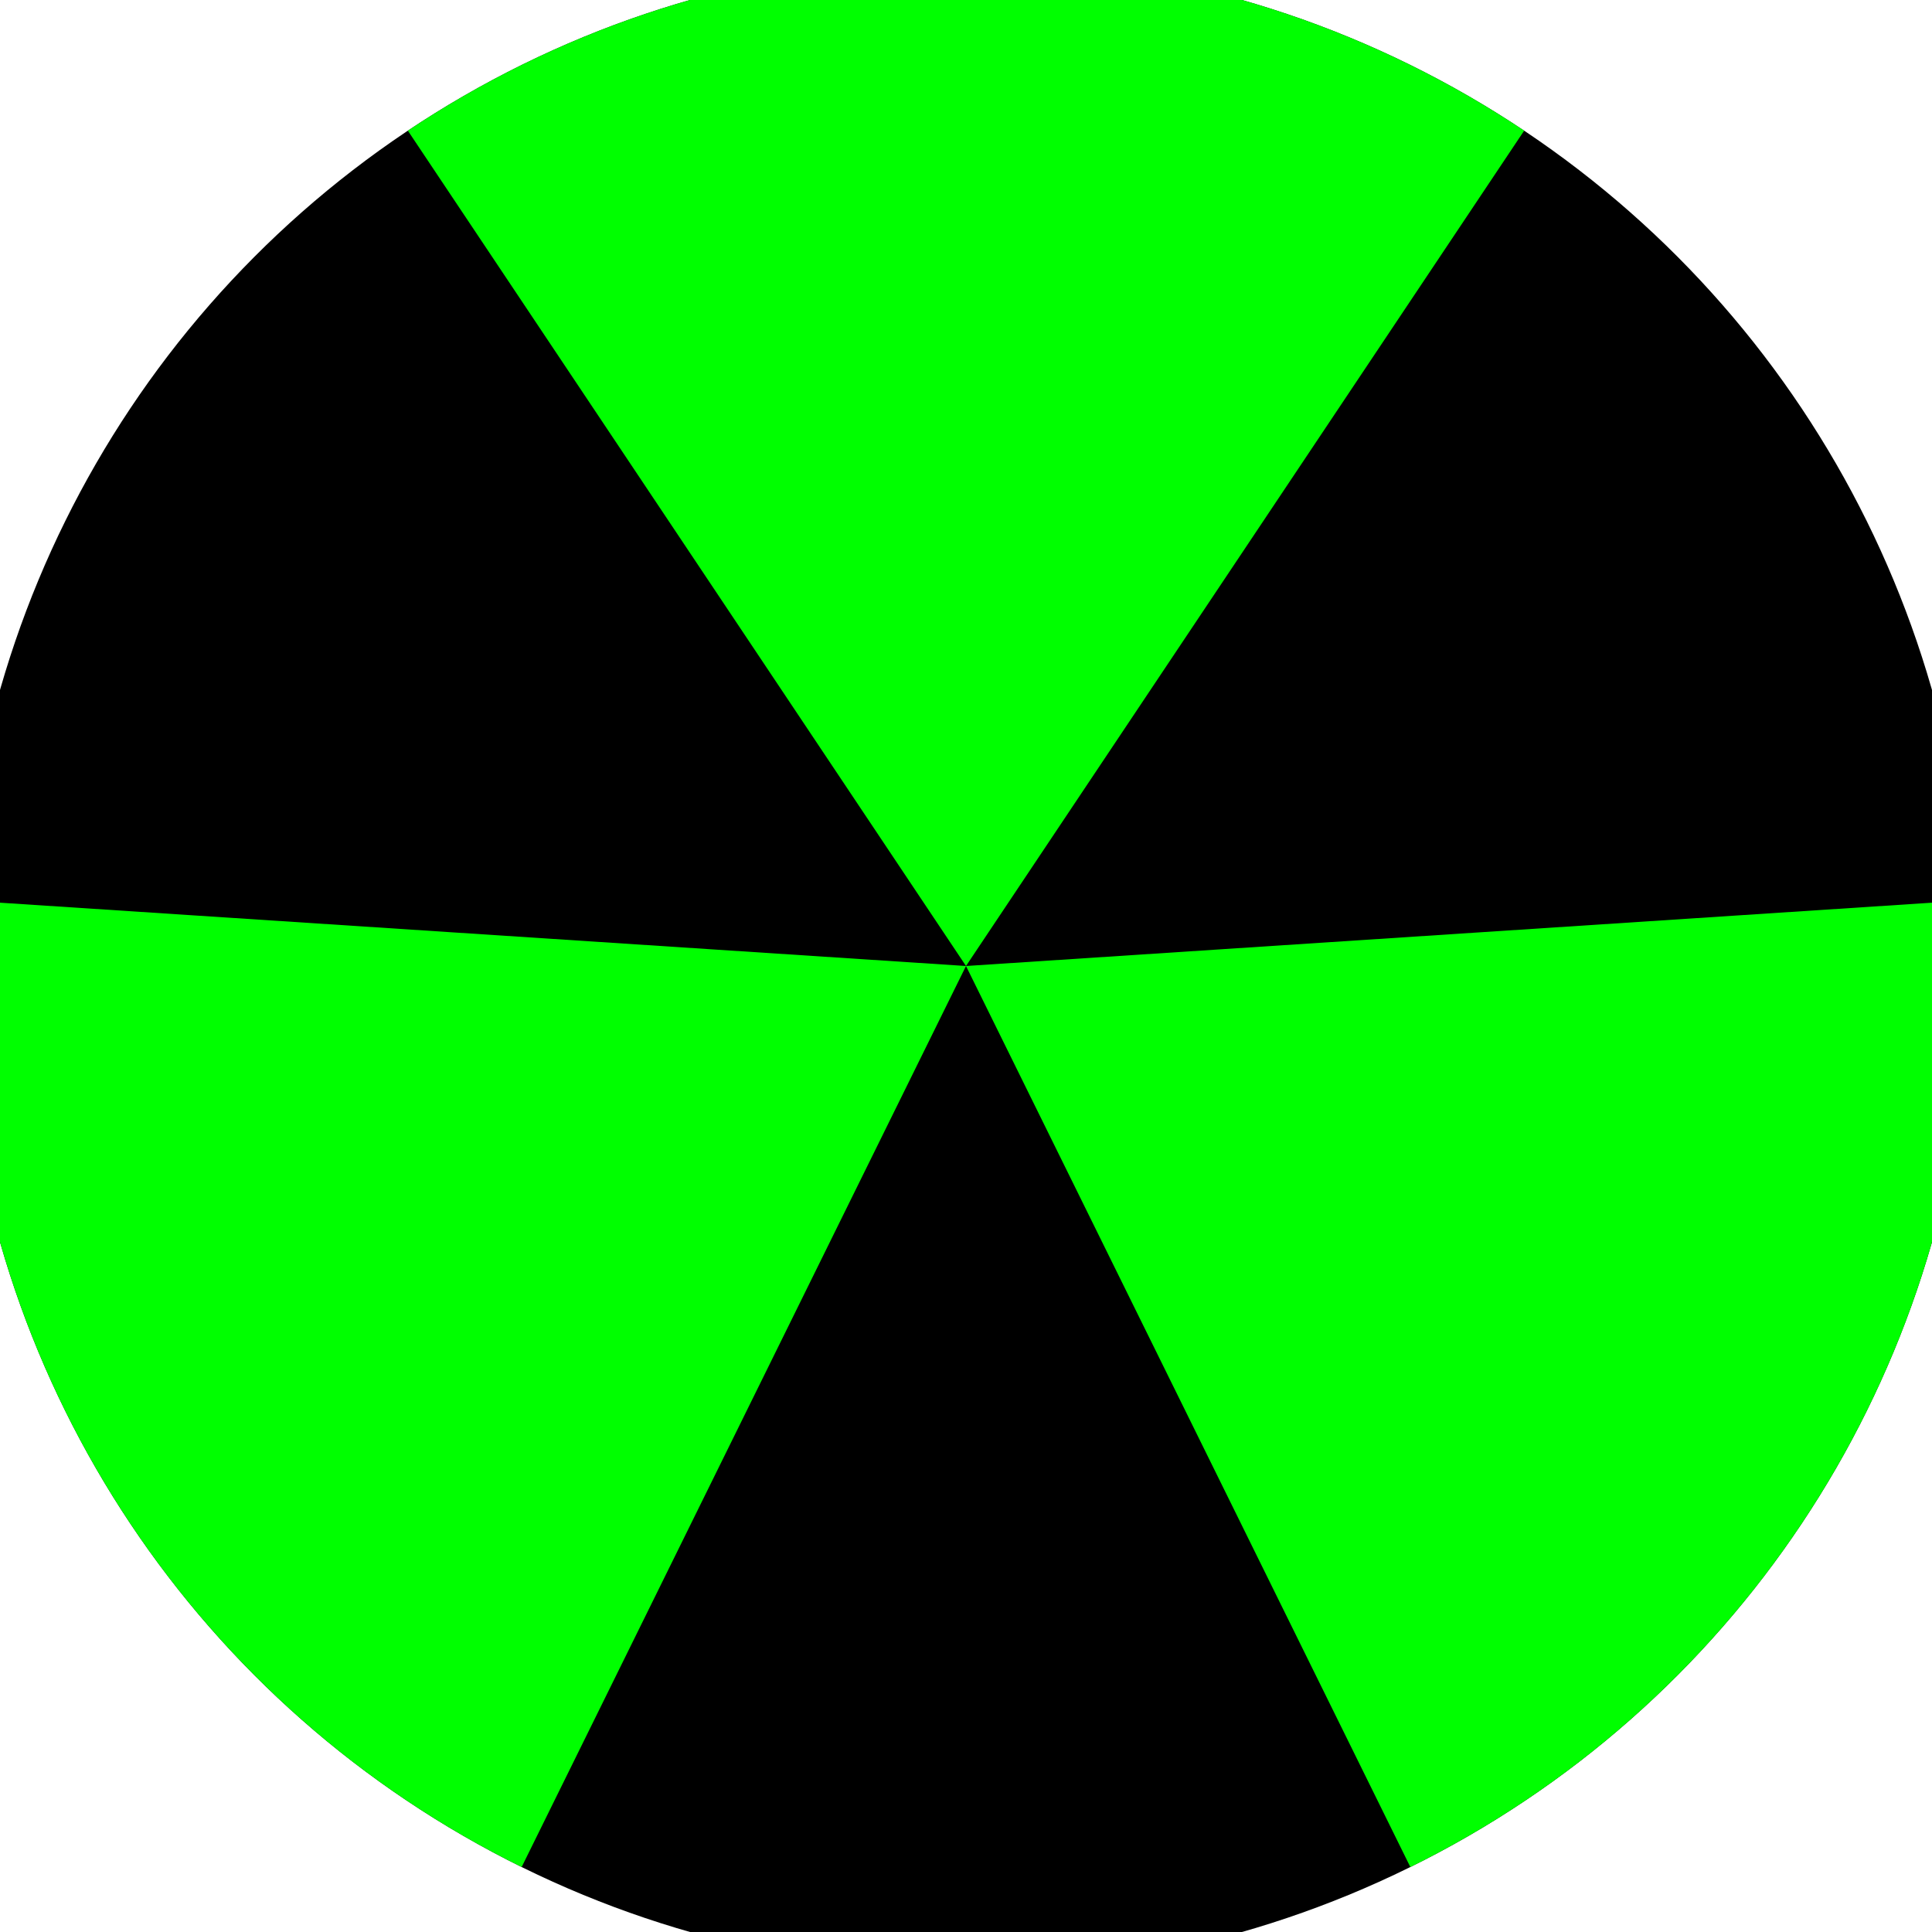
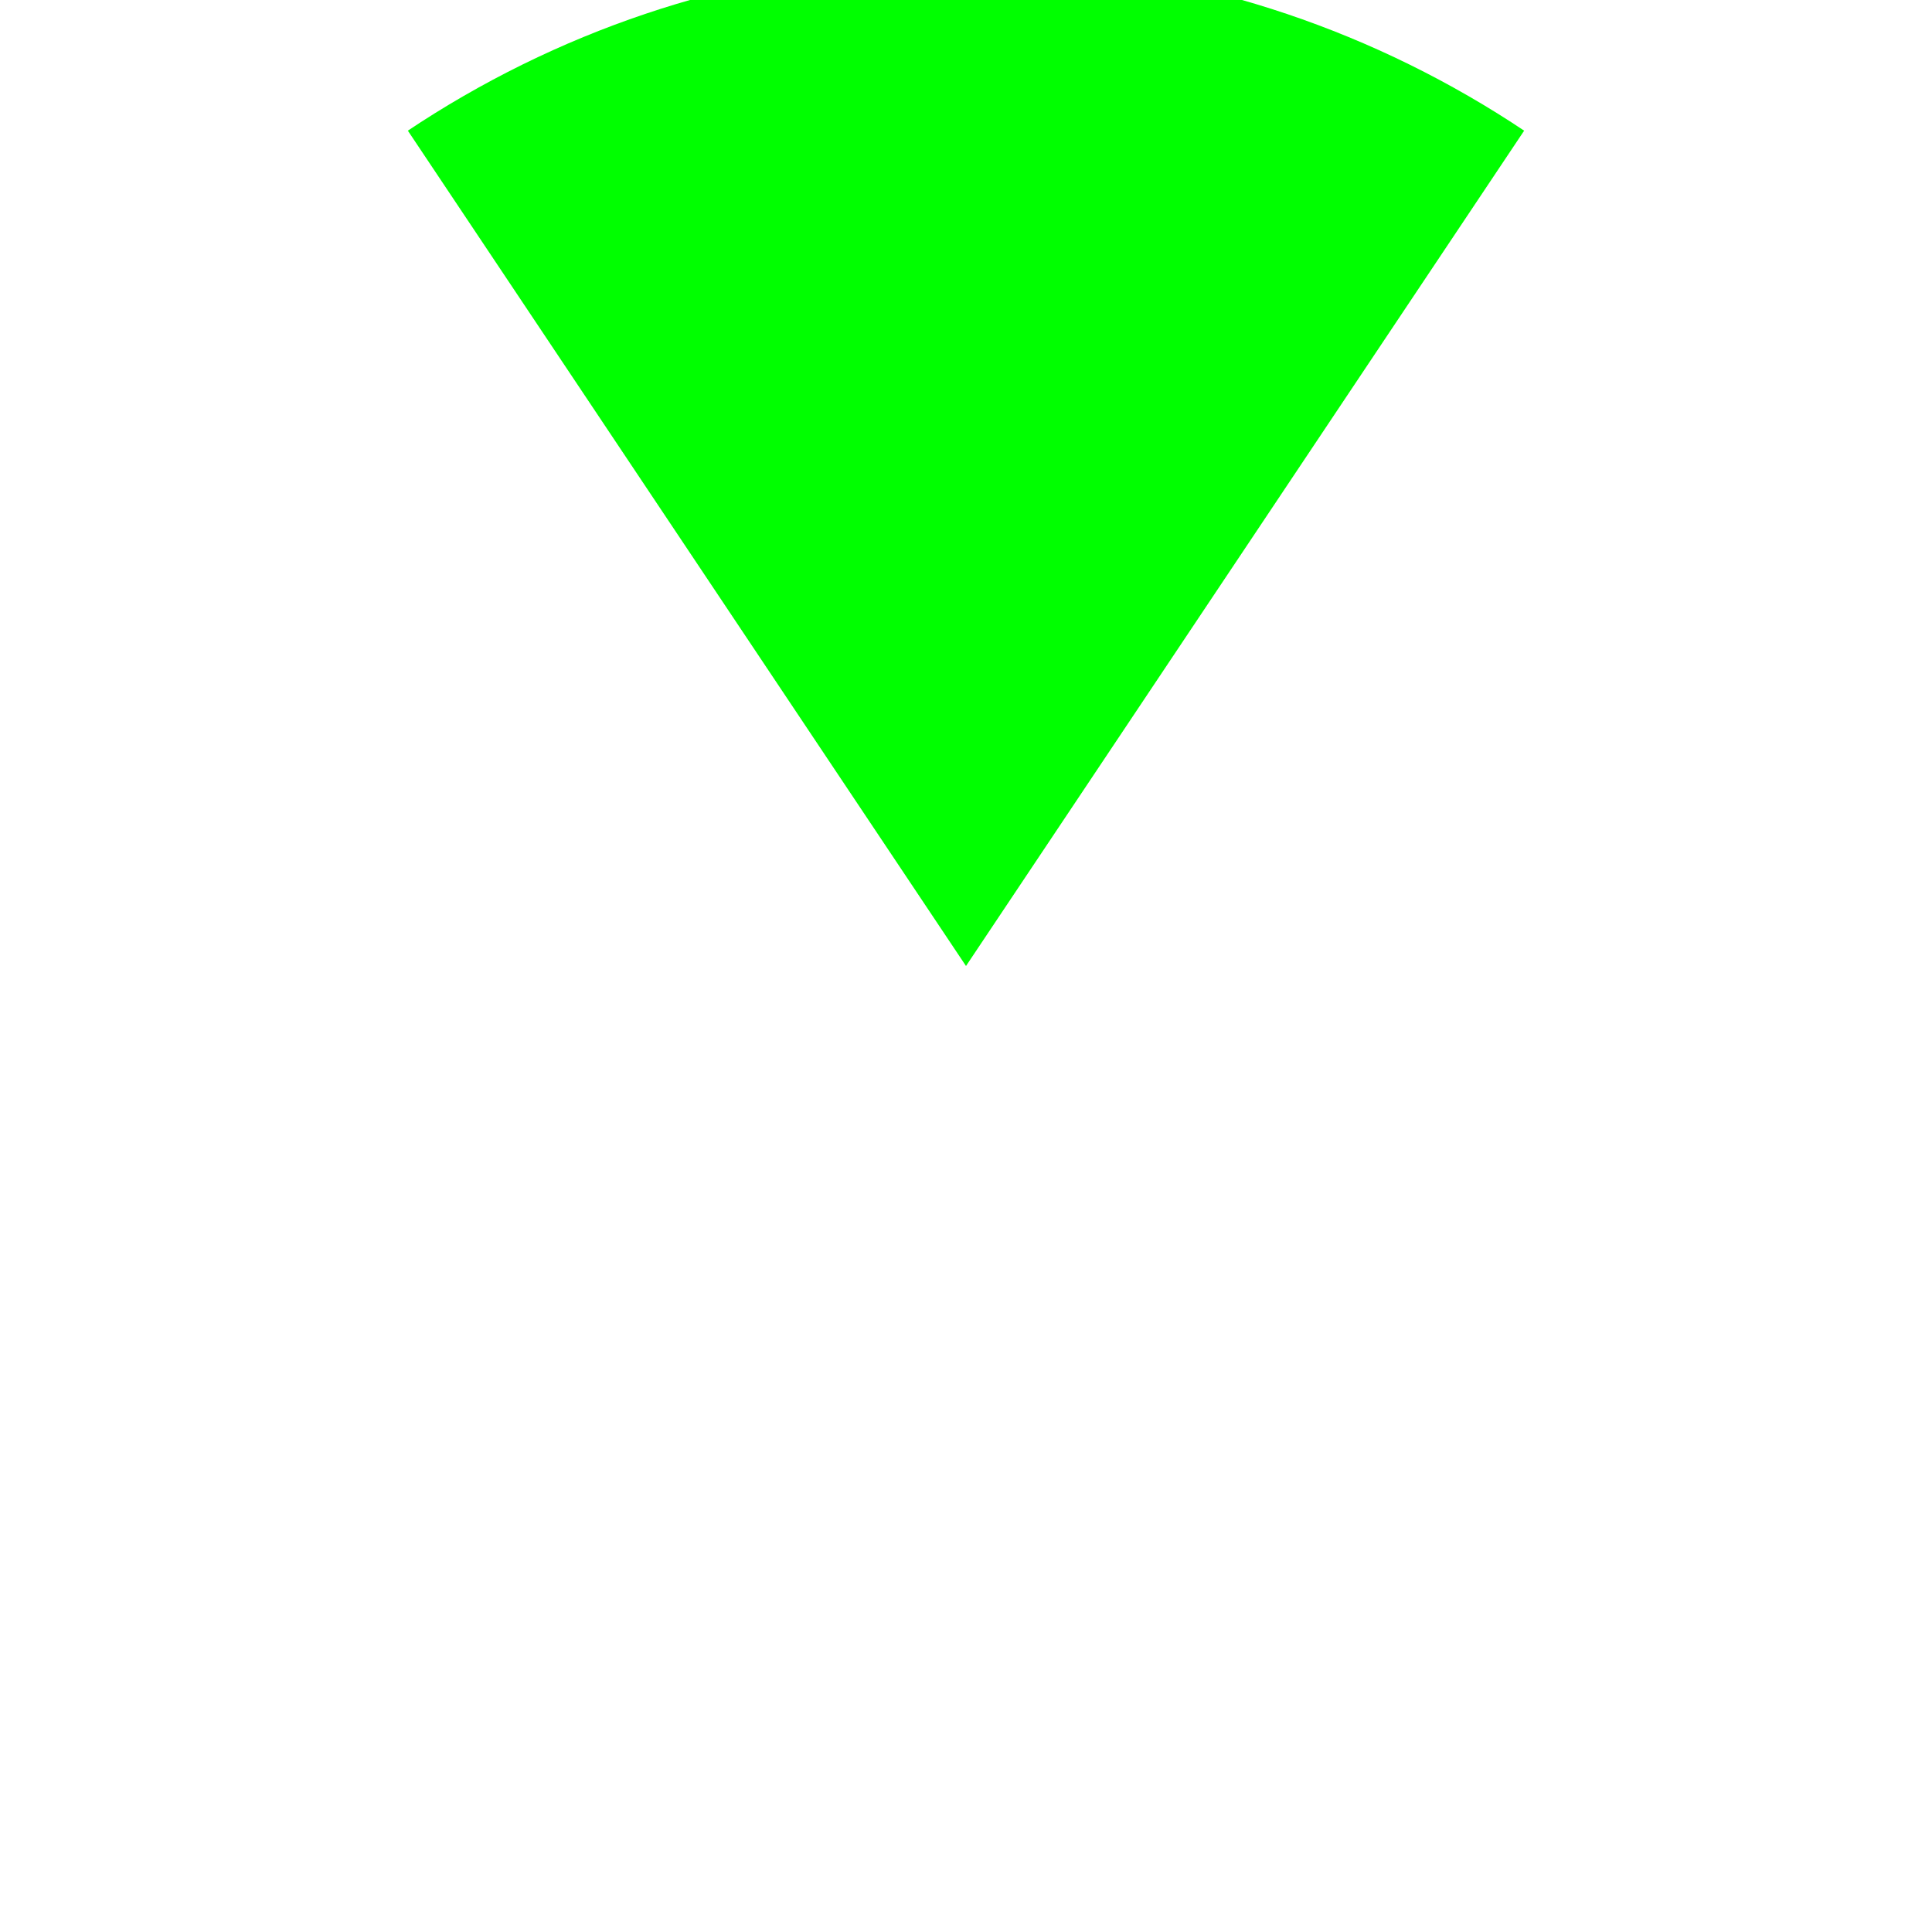
<svg xmlns="http://www.w3.org/2000/svg" width="128" height="128" viewBox="0 0 100 100" shape-rendering="geometricPrecision">
  <defs>
    <clipPath id="clip">
      <circle cx="50" cy="50" r="52" />
    </clipPath>
  </defs>
  <g transform="rotate(0 50 50)">
-     <rect x="0" y="0" width="100" height="100" fill="#000000" clip-path="url(#clip)" />
    <path d="M 50 50 L -5.557 -33.147 L 105.557 -33.147 Z" fill="#00ff00" clip-path="url(#clip)" />
-     <path d="M 50 50 L 5.771 139.687 L -49.786 43.46 Z                           M 50 50 L 149.786 43.46 L 94.229 139.687" fill="#00ff00" clip-path="url(#clip)" />
  </g>
</svg>